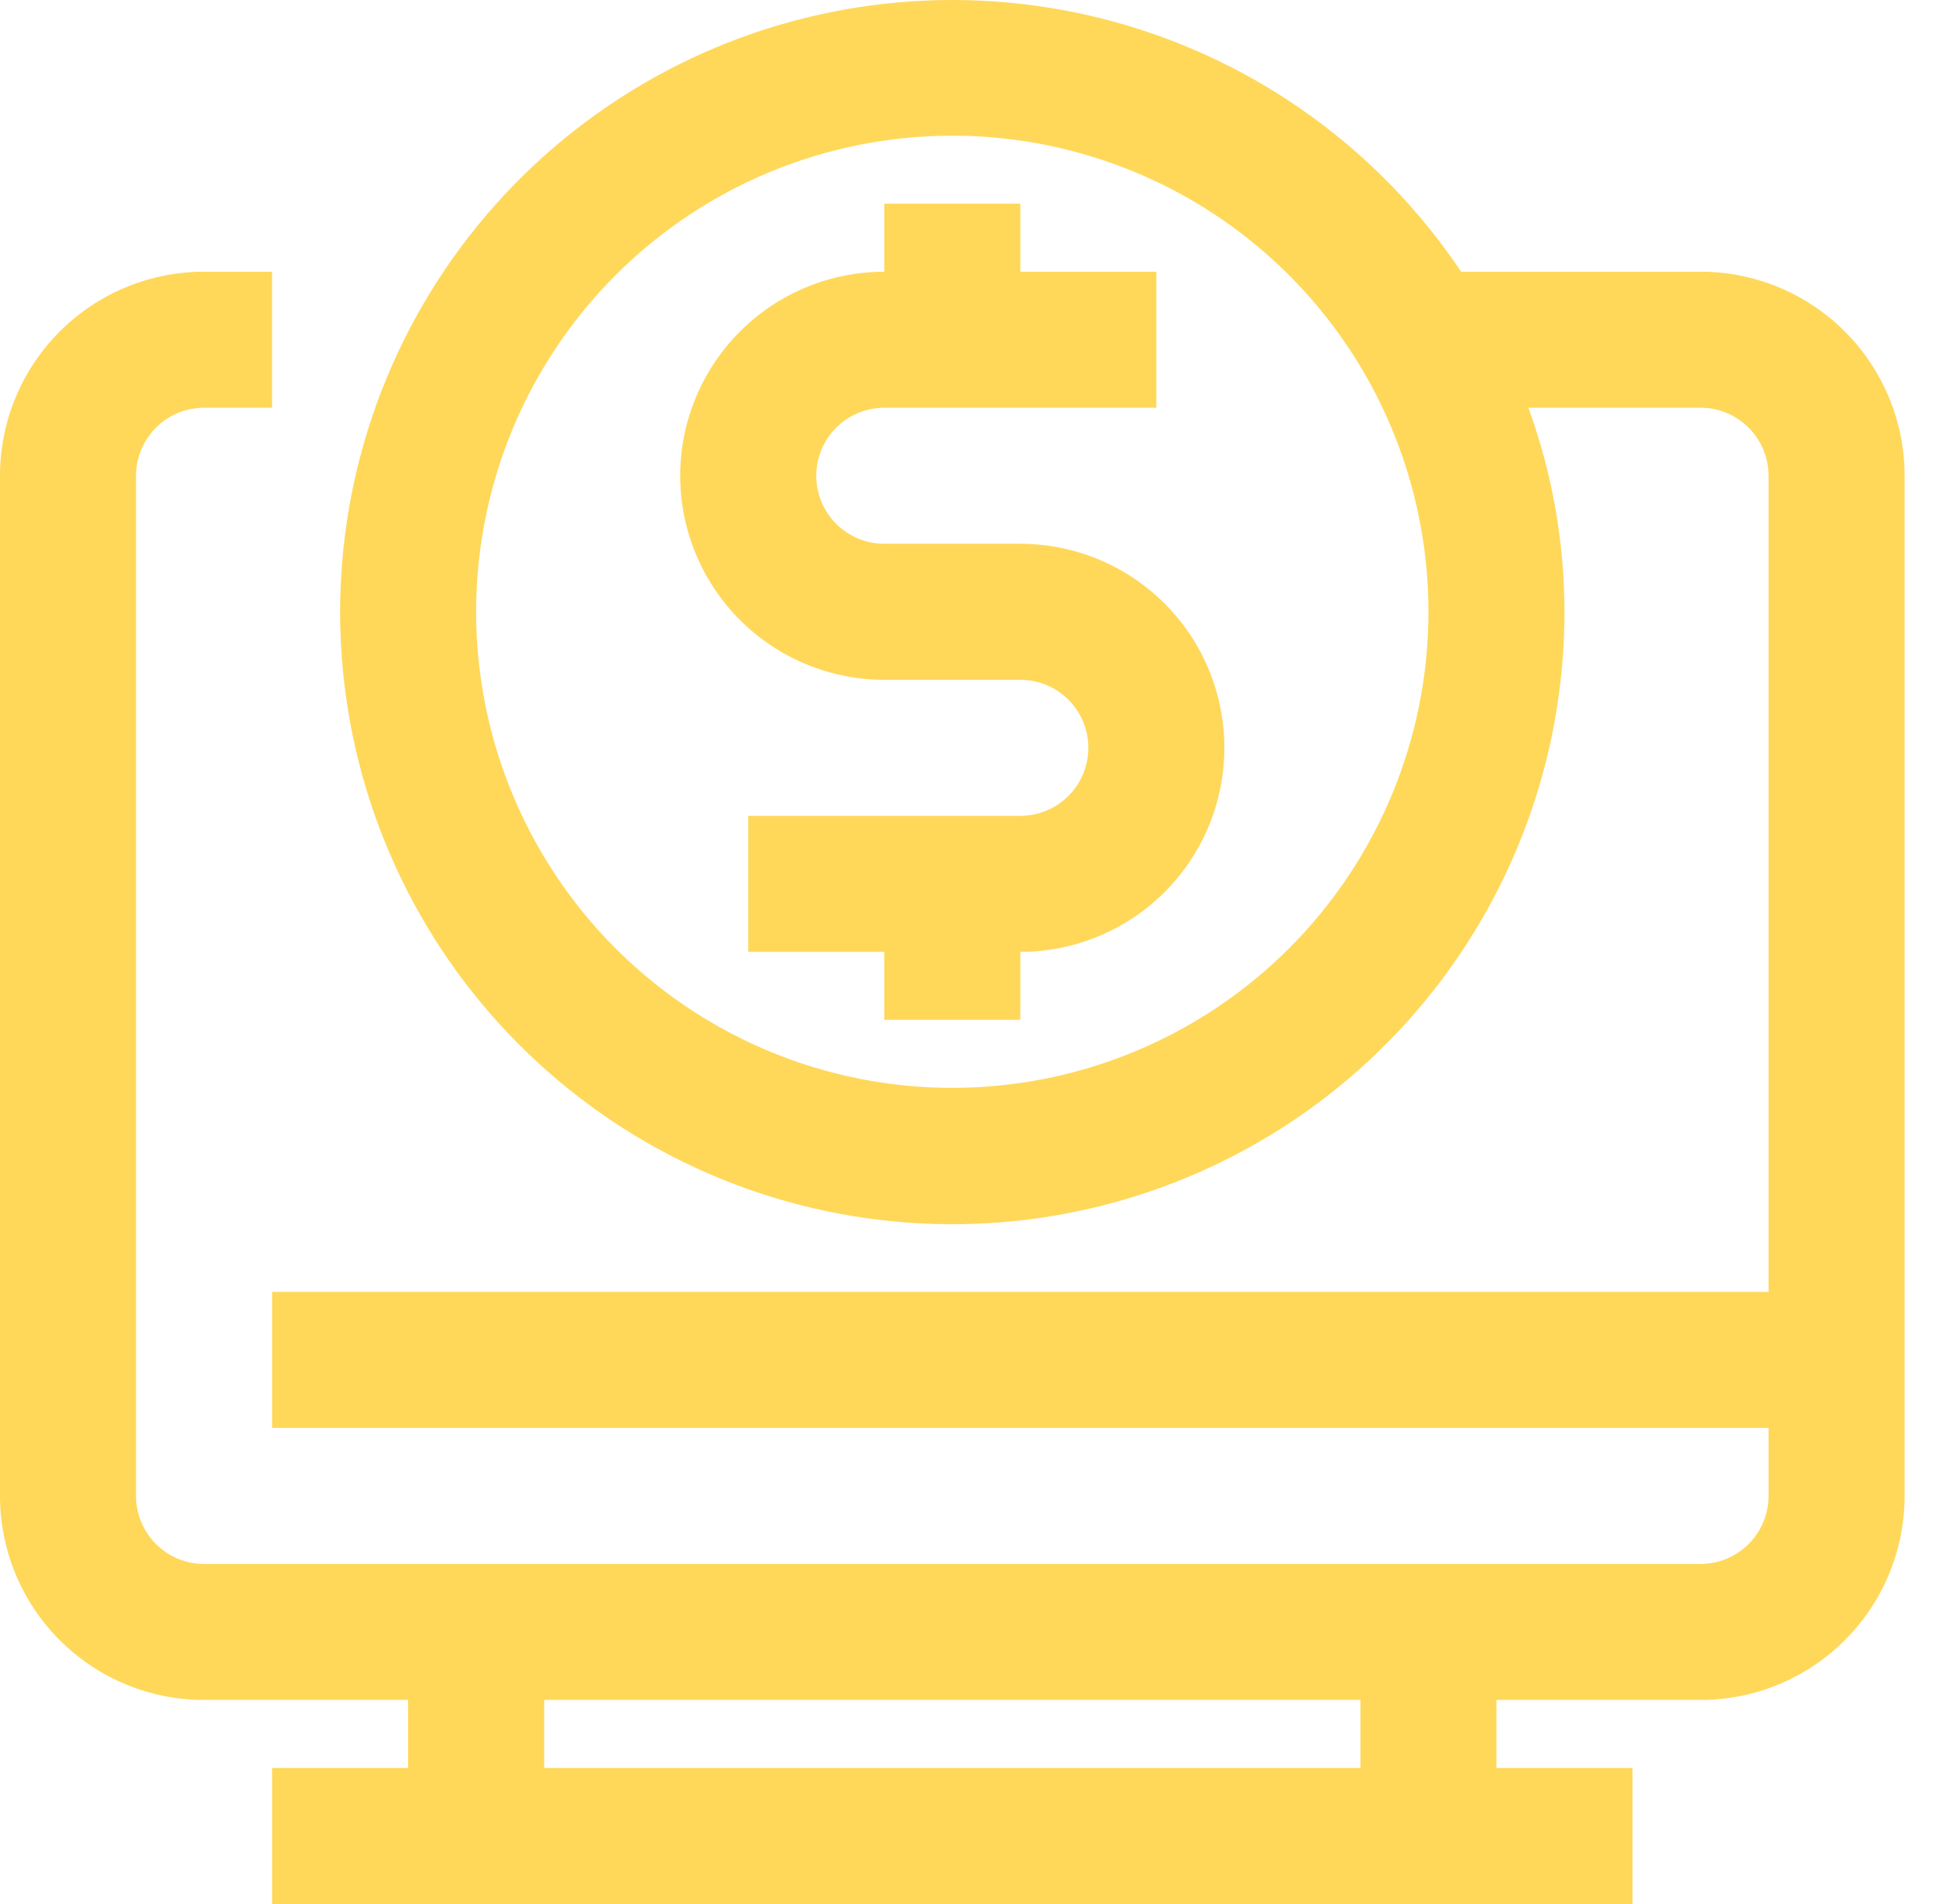
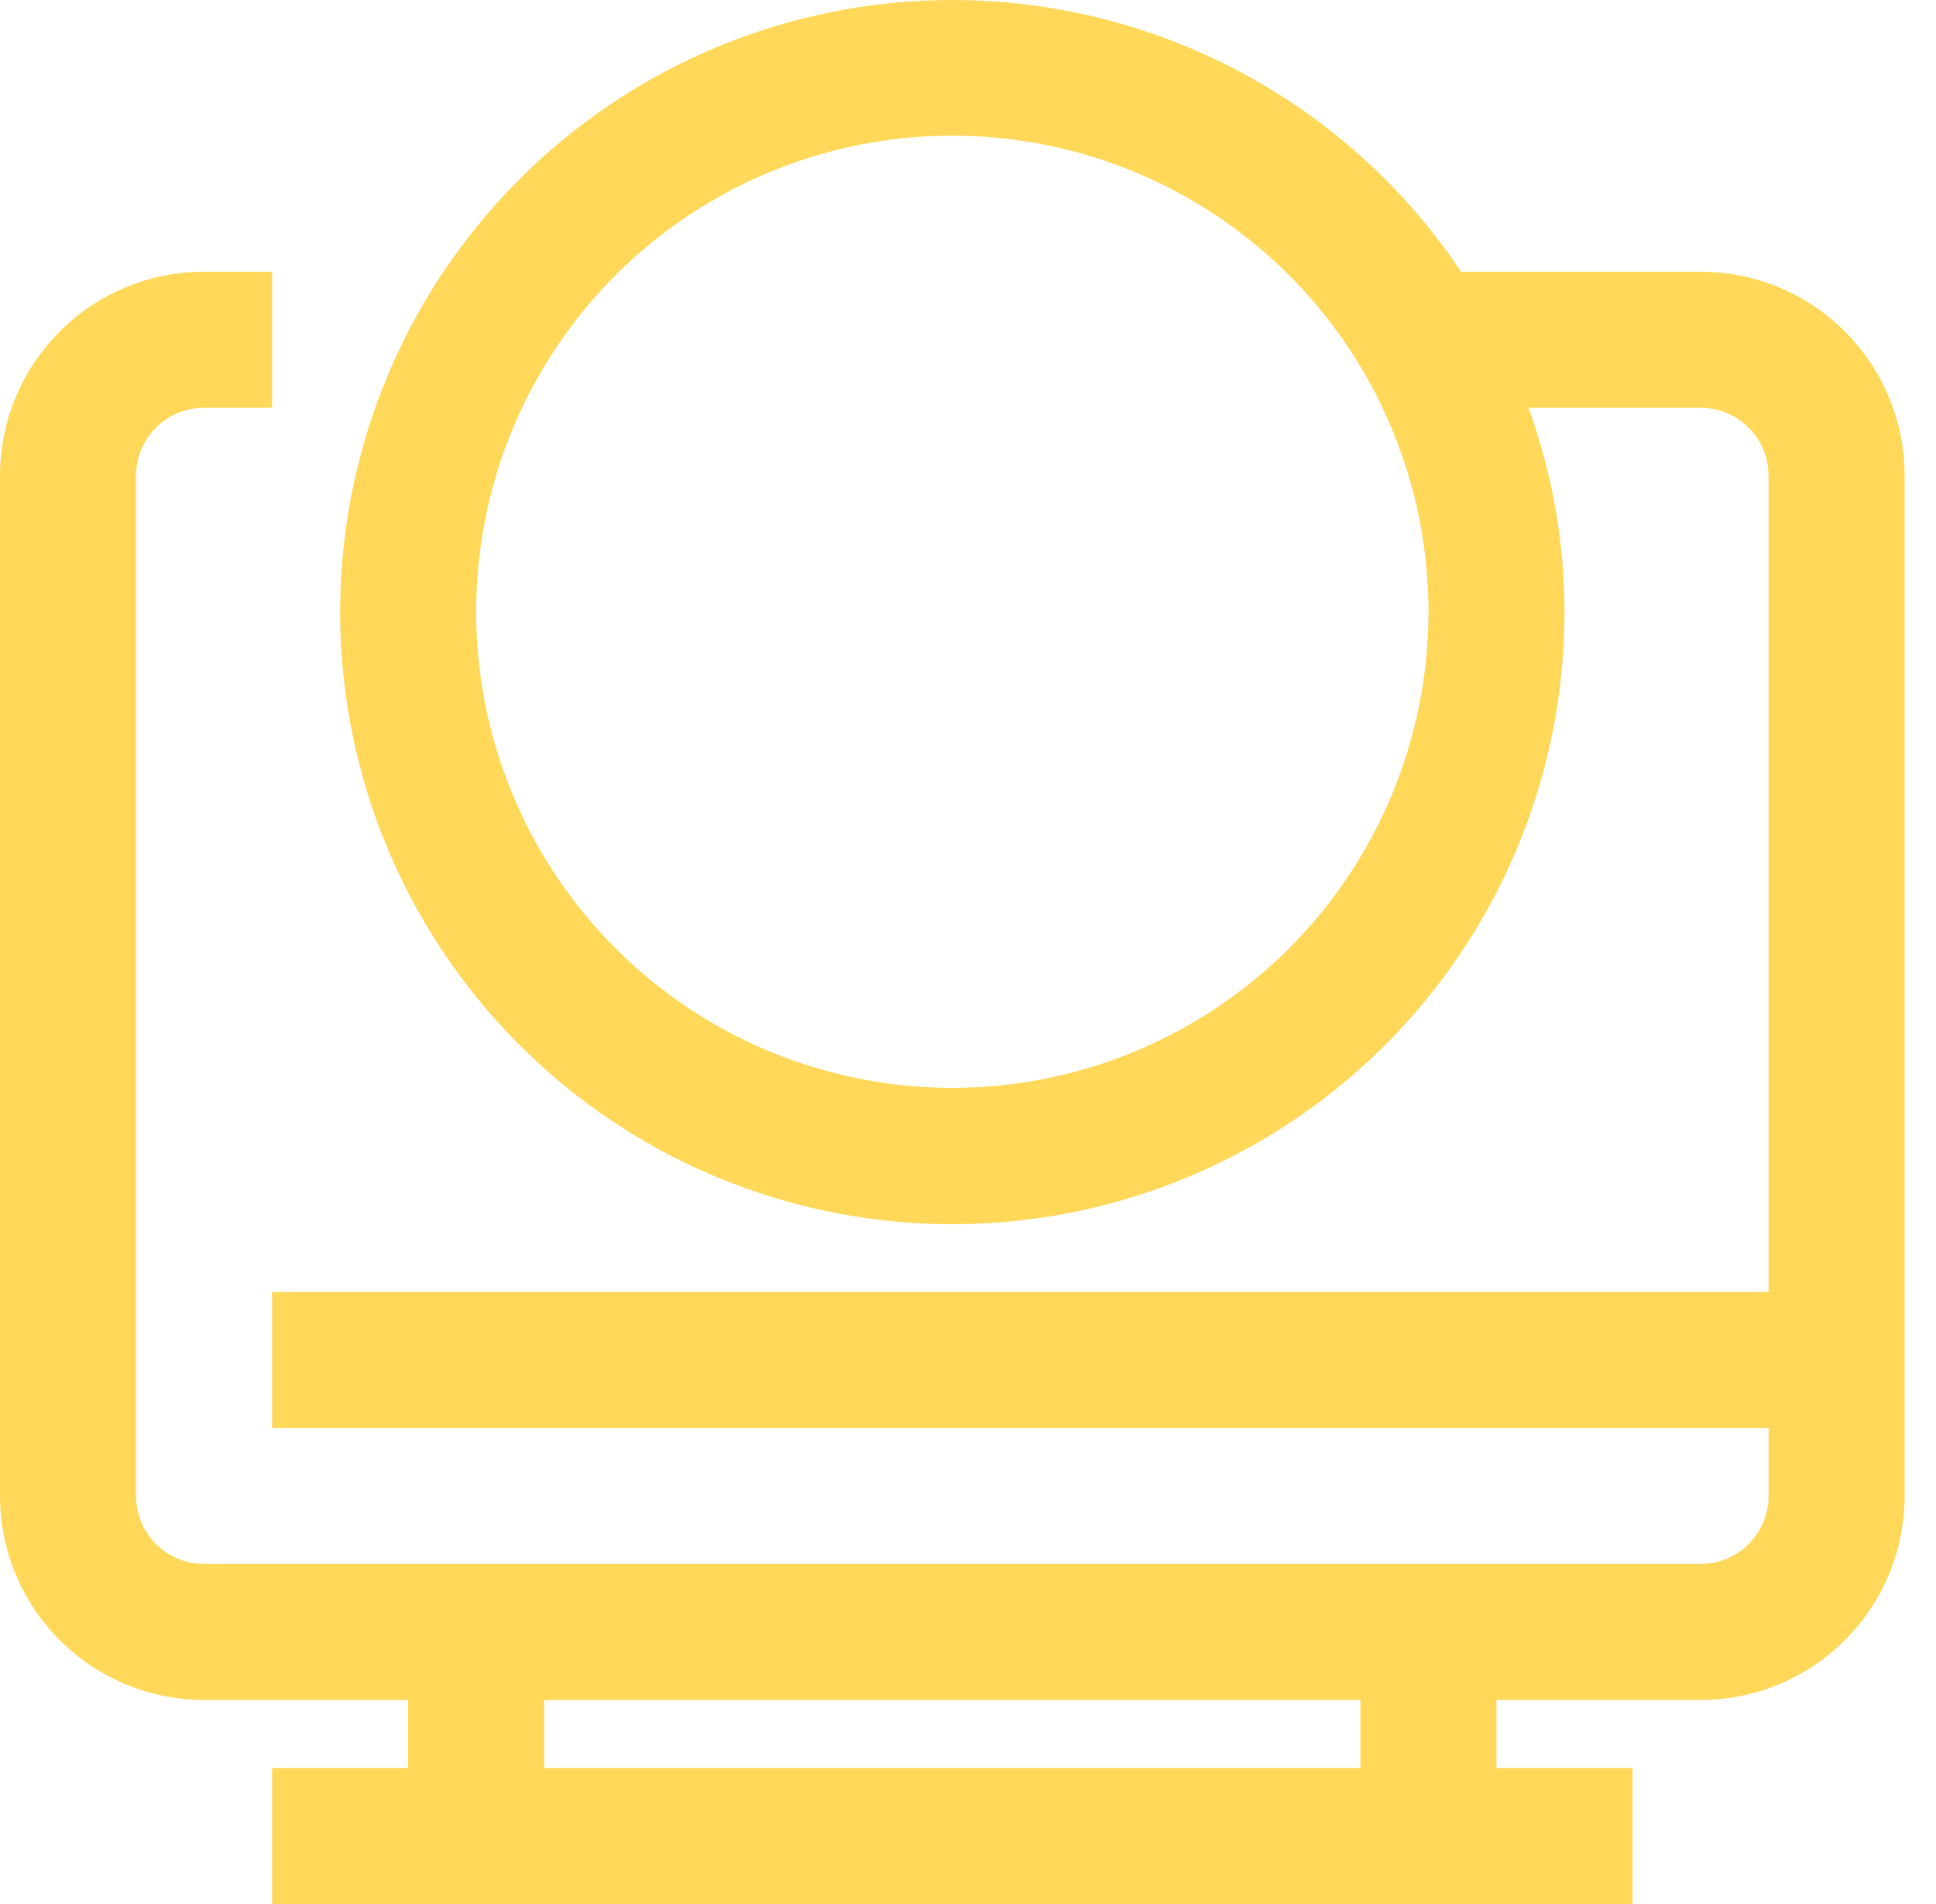
<svg xmlns="http://www.w3.org/2000/svg" width="61" height="60" viewBox="0 0 61 60" fill="none">
  <path d="M53.581 8.562H46.037C43.465 4.718 39.597 1.926 35.138 0.695C30.68 -0.535 25.927 -0.123 21.747 1.857C17.567 3.837 14.238 7.254 12.366 11.483C10.495 15.713 10.205 20.474 11.55 24.899C12.895 29.325 15.786 33.119 19.695 35.592C23.604 38.064 28.272 39.049 32.847 38.368C37.421 37.687 41.599 35.384 44.618 31.88C47.637 28.376 49.297 23.904 49.294 19.279C49.292 17.086 48.908 14.91 48.158 12.849H53.581C54.149 12.849 54.694 13.075 55.096 13.476C55.498 13.879 55.724 14.424 55.724 14.992V40.711H8.573V44.997H55.724V47.141C55.724 47.709 55.498 48.254 55.096 48.656C54.694 49.058 54.149 49.284 53.581 49.284H6.43C5.861 49.284 5.316 49.058 4.914 48.656C4.512 48.254 4.286 47.709 4.286 47.141V14.992C4.286 14.424 4.512 13.879 4.914 13.476C5.316 13.075 5.861 12.849 6.43 12.849H8.573V8.562H6.43C4.724 8.562 3.089 9.24 1.883 10.445C0.677 11.651 0 13.287 0 14.992V47.141C0 48.846 0.677 50.481 1.883 51.687C3.089 52.893 4.724 53.57 6.43 53.57H12.859V55.714H8.573V60H51.438V55.714H47.151V53.57H53.581C55.286 53.57 56.922 52.893 58.127 51.687C59.333 50.481 60.011 48.846 60.011 47.141V14.992C60.011 13.287 59.333 11.651 58.127 10.445C56.922 9.24 55.286 8.562 53.581 8.562ZM30.005 34.281C27.038 34.281 24.137 33.401 21.67 31.753C19.203 30.104 17.28 27.761 16.145 25.02C15.009 22.278 14.712 19.262 15.291 16.352C15.87 13.441 17.299 10.768 19.397 8.67C21.495 6.572 24.168 5.143 27.078 4.564C29.989 3.985 33.005 4.282 35.747 5.418C38.488 6.553 40.831 8.476 42.48 10.944C44.128 13.411 45.008 16.311 45.008 19.279C45.008 23.258 43.427 27.073 40.614 29.887C37.8 32.7 33.984 34.281 30.005 34.281ZM42.865 55.714H17.146V53.57H42.865V55.714Z" fill="#FFD85A" />
-   <path d="M32.149 17.136H27.862C27.294 17.136 26.748 16.91 26.347 16.508C25.945 16.106 25.719 15.561 25.719 14.992C25.719 14.424 25.945 13.879 26.347 13.477C26.748 13.075 27.294 12.849 27.862 12.849H36.435V8.563H32.149V6.419H27.862V8.563C26.157 8.563 24.521 9.24 23.316 10.446C22.11 11.652 21.432 13.287 21.432 14.992C21.432 16.698 22.11 18.333 23.316 19.539C24.521 20.745 26.157 21.422 27.862 21.422H32.149C32.717 21.422 33.262 21.648 33.664 22.05C34.066 22.452 34.292 22.997 34.292 23.565C34.292 24.134 34.066 24.679 33.664 25.081C33.262 25.483 32.717 25.709 32.149 25.709H23.576V29.995H27.862V32.138H32.149V29.995C33.854 29.995 35.489 29.318 36.695 28.112C37.901 26.906 38.578 25.271 38.578 23.565C38.578 21.86 37.901 20.225 36.695 19.019C35.489 17.813 33.854 17.136 32.149 17.136Z" fill="#FFD85A" />
</svg>